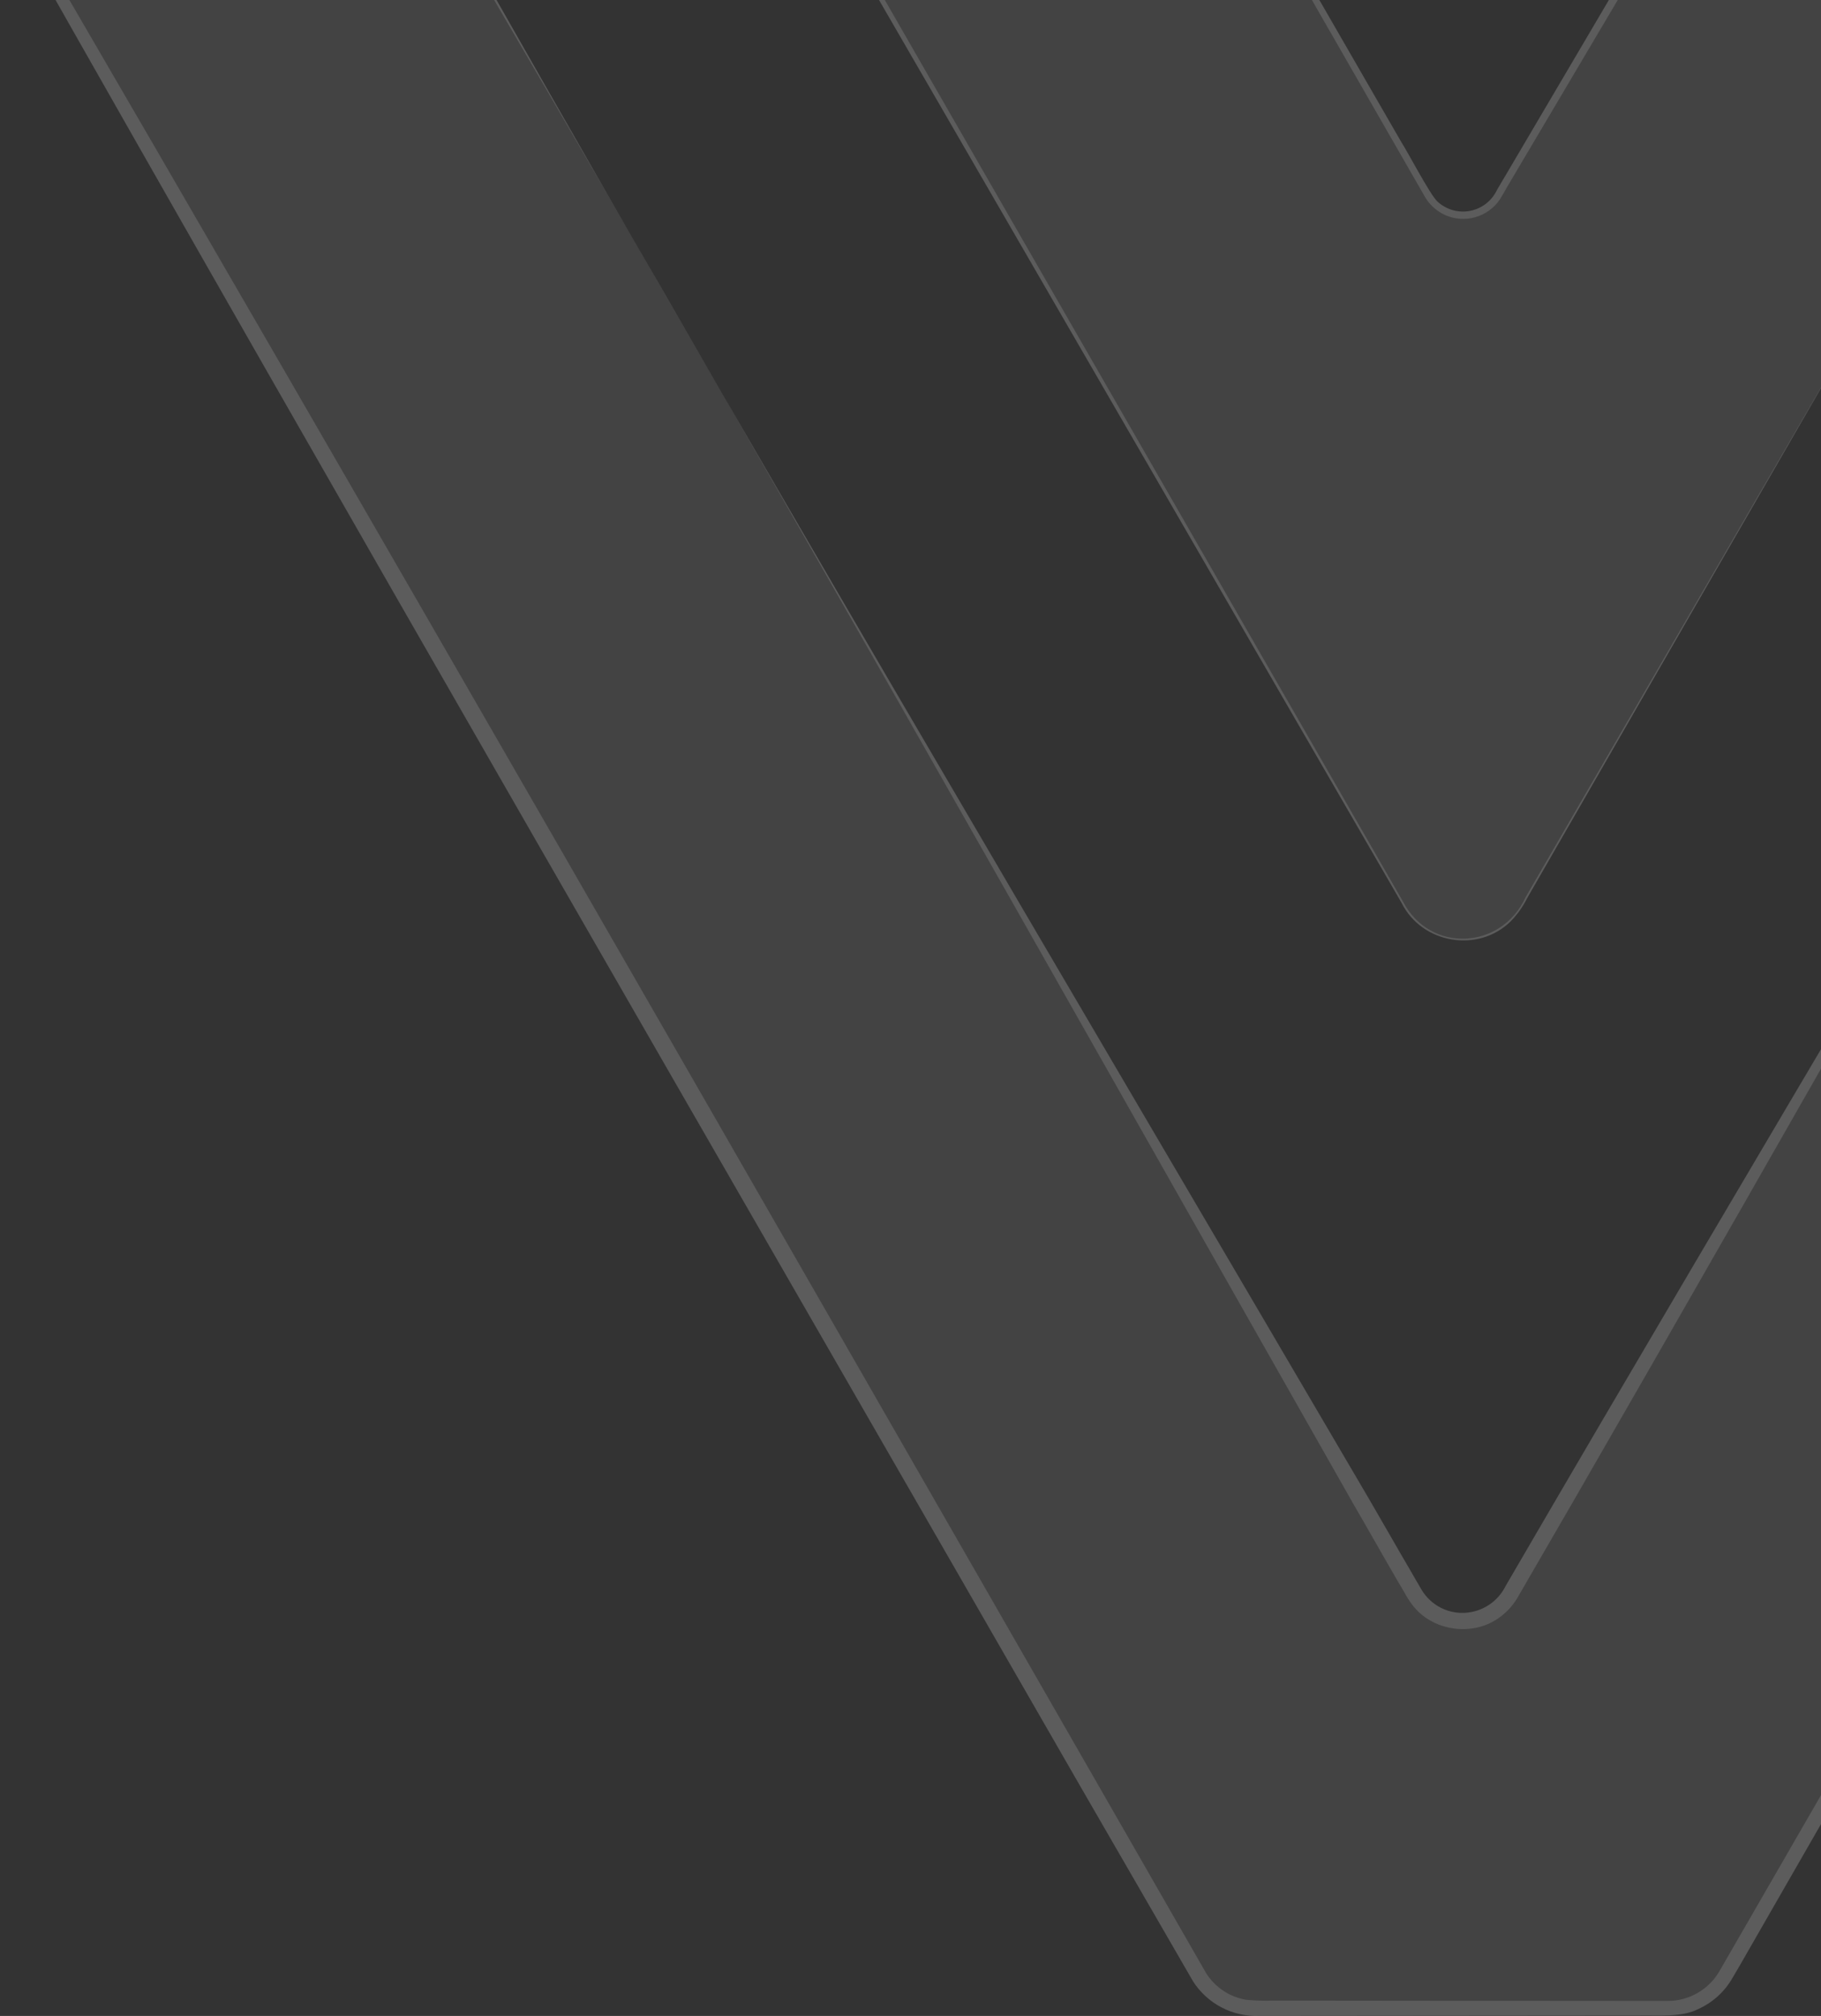
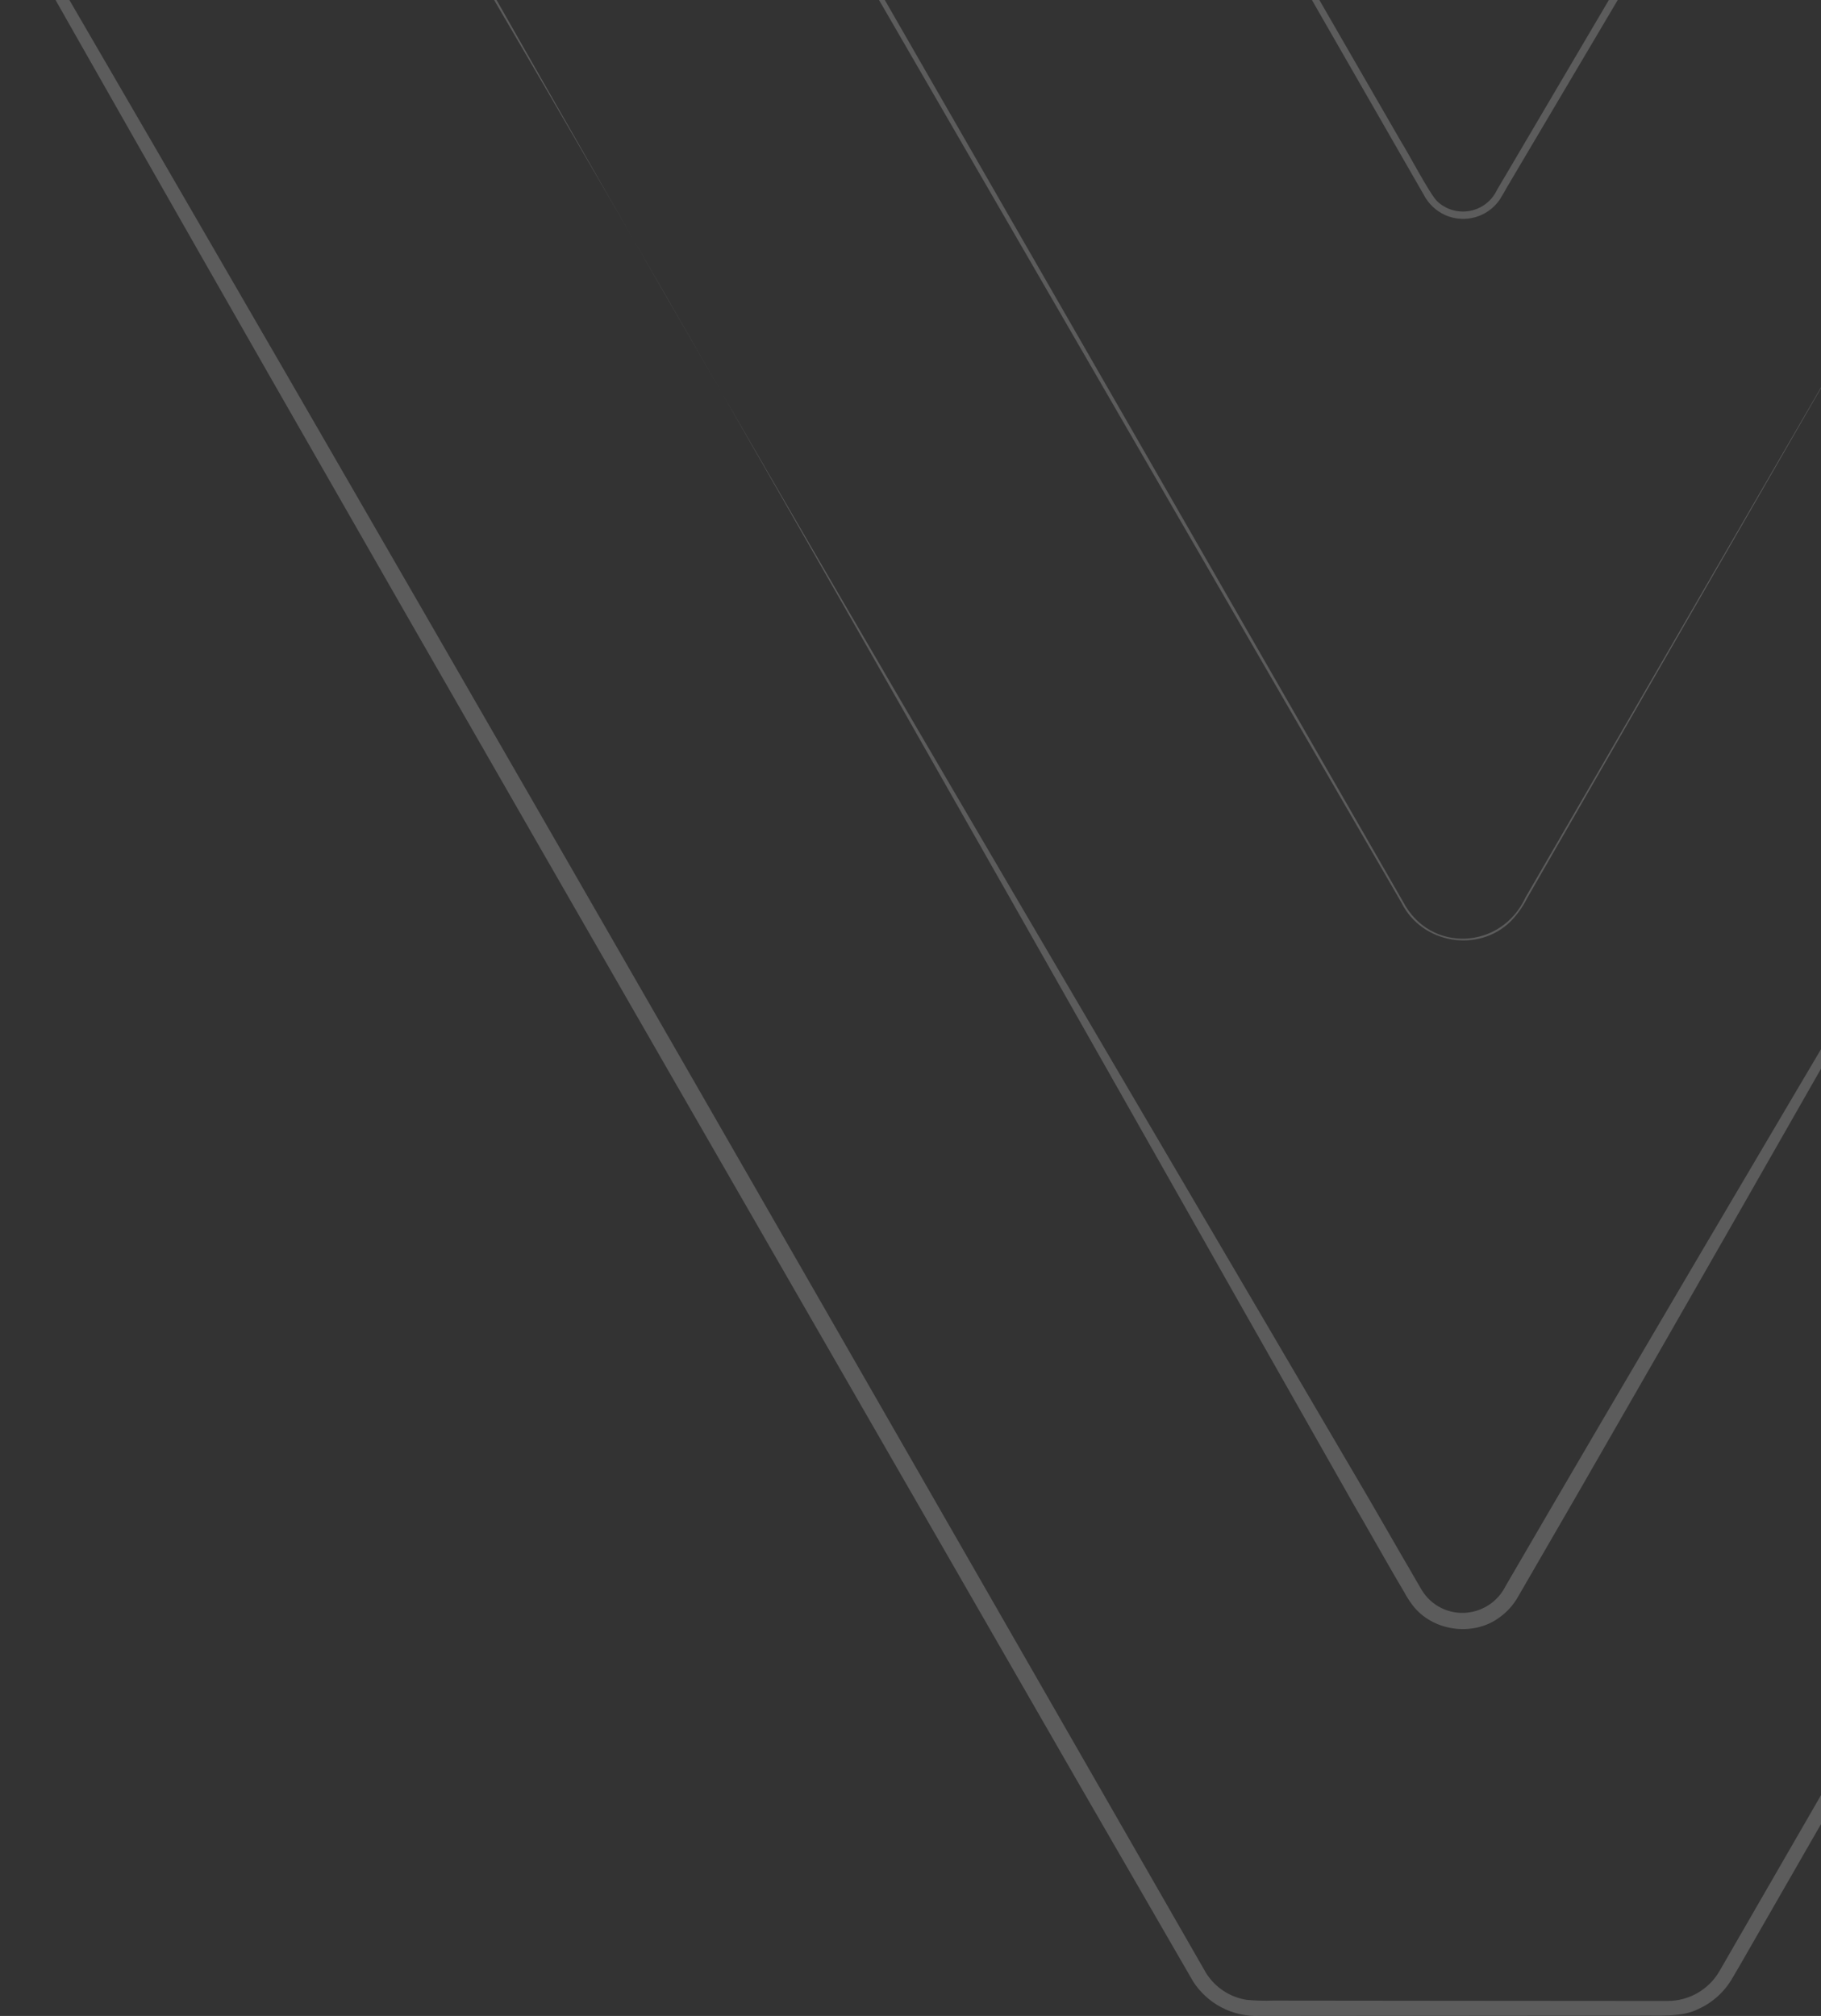
<svg xmlns="http://www.w3.org/2000/svg" width="281" height="311" viewBox="0 0 281 311" fill="none">
  <rect x="0" y="0" width="281" height="311" fill="#333333" stroke="none" />
  <g opacity="0.2">
    <g opacity="0.4">
      <mask id="mask0_40_983" style="mask-type:luminance" maskUnits="userSpaceOnUse" x="0" y="-24" width="451" height="334">
-         <path d="M450.607 309.802H0.854V-23.201H450.607V309.802Z" fill="white" />
-       </mask>
+         </mask>
      <g mask="url(#mask0_40_983)">
-         <path d="M449.757 -13.766L266.32 304.663C265.419 306.222 264.124 307.516 262.566 308.417C261.008 309.318 259.24 309.794 257.44 309.797H193.787C191.987 309.794 190.22 309.318 188.661 308.417C187.103 307.516 185.808 306.222 184.907 304.663L1.703 -13.799C1.154 -14.753 0.865 -15.835 0.866 -16.935C0.867 -18.036 1.158 -19.117 1.709 -20.07C2.26 -21.023 3.053 -21.813 4.006 -22.363C4.96 -22.913 6.041 -23.201 7.142 -23.201H59.489C60.568 -23.2 61.628 -22.916 62.562 -22.376C63.497 -21.836 64.272 -21.06 64.812 -20.126L218.152 245.756C218.901 247.07 219.986 248.161 221.296 248.918C222.605 249.674 224.093 250.07 225.605 250.063C227.114 250.072 228.598 249.68 229.906 248.927C231.214 248.174 232.298 247.087 233.048 245.778L348.875 46.351C349.425 45.404 349.718 44.329 349.724 43.234C349.73 42.138 349.45 41.06 348.911 40.106C348.372 39.153 347.592 38.357 346.651 37.797C345.709 37.237 344.637 36.934 343.542 36.916C340.678 36.883 337.753 36.85 336.438 36.85H300.191C298.38 36.853 296.601 37.331 295.032 38.237C293.463 39.143 292.159 40.444 291.25 42.011L234.807 139.729C233.895 141.331 232.572 142.66 230.975 143.579C229.378 144.499 227.565 144.977 225.722 144.963C223.882 144.971 222.074 144.49 220.481 143.57C218.889 142.649 217.57 141.322 216.659 139.724L128.043 -13.999C127.499 -14.922 127.208 -15.973 127.199 -17.045C127.19 -18.117 127.463 -19.172 127.991 -20.105C128.52 -21.037 129.284 -21.814 130.208 -22.358C131.132 -22.901 132.182 -23.192 133.254 -23.201H186.123C187.198 -23.199 188.254 -22.916 189.186 -22.38C190.118 -21.843 190.893 -21.072 191.434 -20.143L220.338 30.079C220.881 31.035 221.668 31.831 222.619 32.385C223.569 32.938 224.65 33.231 225.75 33.231H225.788C226.878 33.237 227.949 32.956 228.895 32.417C229.841 31.877 230.628 31.097 231.177 30.157L260.842 -20.104C261.382 -21.042 262.158 -21.821 263.095 -22.364C264.031 -22.907 265.093 -23.193 266.175 -23.195H444.329C445.435 -23.199 446.522 -22.911 447.48 -22.36C448.439 -21.809 449.234 -21.014 449.786 -20.056C450.339 -19.098 450.628 -18.011 450.624 -16.906C450.621 -15.8 450.326 -14.715 449.768 -13.76" fill="white" />
-       </g>
+         </g>
    </g>
    <path d="M449.065 -14.193C415.87 43.327 296.441 250.196 265.361 304.036C264.556 305.448 263.391 306.623 261.986 307.439C260.58 308.256 258.984 308.687 257.358 308.687H253.012C238.993 308.687 210.183 308.648 196.48 308.637C195.097 308.685 193.712 308.645 192.335 308.515C191.066 308.308 189.857 307.835 188.785 307.126C187.714 306.417 186.805 305.489 186.119 304.402L168.83 274.277C115.989 182.237 57.065 79.573 3.725 -12.012L2.615 -13.888C2.438 -14.169 2.28 -14.462 2.143 -14.765C1.819 -15.487 1.658 -16.272 1.672 -17.063C1.685 -17.854 1.873 -18.633 2.221 -19.344C2.723 -20.363 3.522 -21.205 4.513 -21.761C5.503 -22.317 6.639 -22.56 7.771 -22.457H8.881C20.286 -22.601 48.058 -22.668 58.891 -22.785C60.099 -22.893 61.31 -22.632 62.366 -22.038C63.422 -21.443 64.274 -20.543 64.808 -19.455C65.096 -18.944 66.134 -17.19 66.472 -16.641C114.896 65.499 161.932 149.47 209.068 232.419C209.972 233.923 214.562 242.032 215.572 243.73L216.682 245.612C217.049 246.304 217.471 246.967 217.942 247.593C220.994 251.644 227.249 252.549 231.345 249.552C232.529 248.714 233.514 247.627 234.231 246.366L234.503 245.895L243.217 230.843C277.776 170.904 312.253 109.643 347.001 49.759C348.372 47.284 350.481 44.764 349.637 41.75C349.288 40.33 348.458 39.073 347.289 38.193C346.12 37.313 344.683 36.864 343.221 36.922C337.427 36.839 331.627 36.85 325.828 36.85C319.395 36.85 305.887 36.85 299.743 36.85C297.921 36.951 296.157 37.527 294.626 38.52C293.094 39.513 291.849 40.889 291.013 42.511C277.338 66.037 248.922 115.104 235.402 138.447C231.695 146.511 220.717 147.1 216.532 139.152C212.958 132.914 143.306 11.764 137.429 1.552L128.76 -13.527C127.957 -14.661 127.542 -16.023 127.578 -17.412C127.625 -18.175 127.823 -18.92 128.161 -19.605C128.499 -20.29 128.97 -20.901 129.546 -21.402C130.123 -21.903 130.793 -22.284 131.519 -22.523C132.244 -22.763 133.01 -22.855 133.771 -22.796C134.326 -22.796 136.435 -22.796 137.035 -22.796C146.719 -22.796 175.701 -22.74 184.864 -22.746C186.224 -22.746 187.639 -22.779 188.855 -22.035C190.076 -21.425 190.914 -20.209 191.53 -19.033C195.798 -11.546 210.799 14.539 215.345 22.464L219.679 30.007C220.396 31.412 221.571 32.532 223.009 33.181C224.463 33.825 226.095 33.943 227.626 33.514C229.158 33.086 230.492 32.138 231.401 30.834C231.956 29.957 232.061 29.724 232.511 28.936L260.194 -17.845L261.304 -19.715C261.783 -20.578 262.483 -21.297 263.331 -21.801C264.179 -22.305 265.146 -22.576 266.132 -22.585C319.229 -22.54 386.966 -22.468 440.063 -22.418H444.397C445.351 -22.404 446.284 -22.14 447.105 -21.653C447.925 -21.166 448.604 -20.473 449.074 -19.643C449.544 -18.813 449.789 -17.874 449.785 -16.92C449.78 -15.966 449.526 -15.03 449.048 -14.204M450.441 -13.4C453.088 -17.906 449.825 -24.006 444.425 -24H440.063C393.998 -24 329.74 -23.867 283.52 -23.845H266.127C264.928 -23.831 263.754 -23.502 262.723 -22.89C261.692 -22.278 260.841 -21.405 260.255 -20.359L232.672 26.471C232.233 27.221 231.417 28.597 231.007 29.285C230.62 30.117 230.041 30.844 229.318 31.409C228.596 31.973 227.749 32.358 226.849 32.531C225.948 32.704 225.019 32.661 224.139 32.406C223.258 32.151 222.45 31.69 221.783 31.061C220.623 29.951 217.148 23.291 216.233 21.909C211.621 13.951 196.747 -11.896 192.329 -19.527L191.774 -20.47C191.269 -21.311 190.586 -22.03 189.771 -22.576C188.957 -23.122 188.032 -23.481 187.062 -23.628C186.325 -23.711 185.583 -23.736 184.842 -23.706H180.496C174.713 -23.706 143.439 -23.65 137.012 -23.661H133.749C132.488 -23.751 131.229 -23.475 130.121 -22.867C129.013 -22.259 128.103 -21.345 127.501 -20.233C126.9 -19.122 126.631 -17.861 126.727 -16.601C126.823 -15.341 127.28 -14.135 128.044 -13.128L216.288 139.308C219.429 145.585 228.104 147.078 233.121 142.133C234.139 141.082 234.991 139.883 235.646 138.575L239.986 131.038C250.376 112.99 279.424 62.59 289.936 44.387L291.046 42.505C291.878 40.889 293.117 39.519 294.642 38.53C296.166 37.541 297.923 36.968 299.737 36.866C306.031 36.783 319.467 36.866 325.822 36.833C331.616 36.833 337.416 36.833 343.21 36.894C347.867 36.639 351.319 41.706 349.138 45.946C310.743 112.146 270.833 178.518 232.355 244.635C231.801 245.768 230.969 246.743 229.936 247.468C228.904 248.193 227.704 248.644 226.45 248.781C225.055 248.934 223.645 248.682 222.388 248.057C221.132 247.431 220.081 246.457 219.363 245.251C219.196 244.99 217.97 242.848 217.737 242.448C216.46 240.295 212.559 233.463 211.204 231.159C162.953 148.809 113.841 66.054 66.994 -17.013L65.918 -18.9L65.362 -19.849C64.943 -20.712 64.344 -21.474 63.605 -22.086C62.866 -22.698 62.004 -23.144 61.078 -23.395C60.34 -23.571 59.582 -23.644 58.825 -23.611H56.649C46.903 -23.695 18.782 -23.85 8.814 -23.928H7.188C2.226 -24.072 -1.498 -18.716 0.594 -14.077C53.358 79.163 113.175 182.525 166.666 275.509L184.098 305.662C185.189 307.367 186.707 308.756 188.502 309.691C190.296 310.626 192.305 311.074 194.327 310.99C209.034 310.99 238.044 310.94 253.029 310.94C255.704 310.879 259.561 311.256 262.059 309.936C264.276 308.944 266.121 307.272 267.326 305.163L268.436 303.276C297.85 252.011 418.884 41.578 450.474 -13.389" fill="white" />
  </g>
</svg>